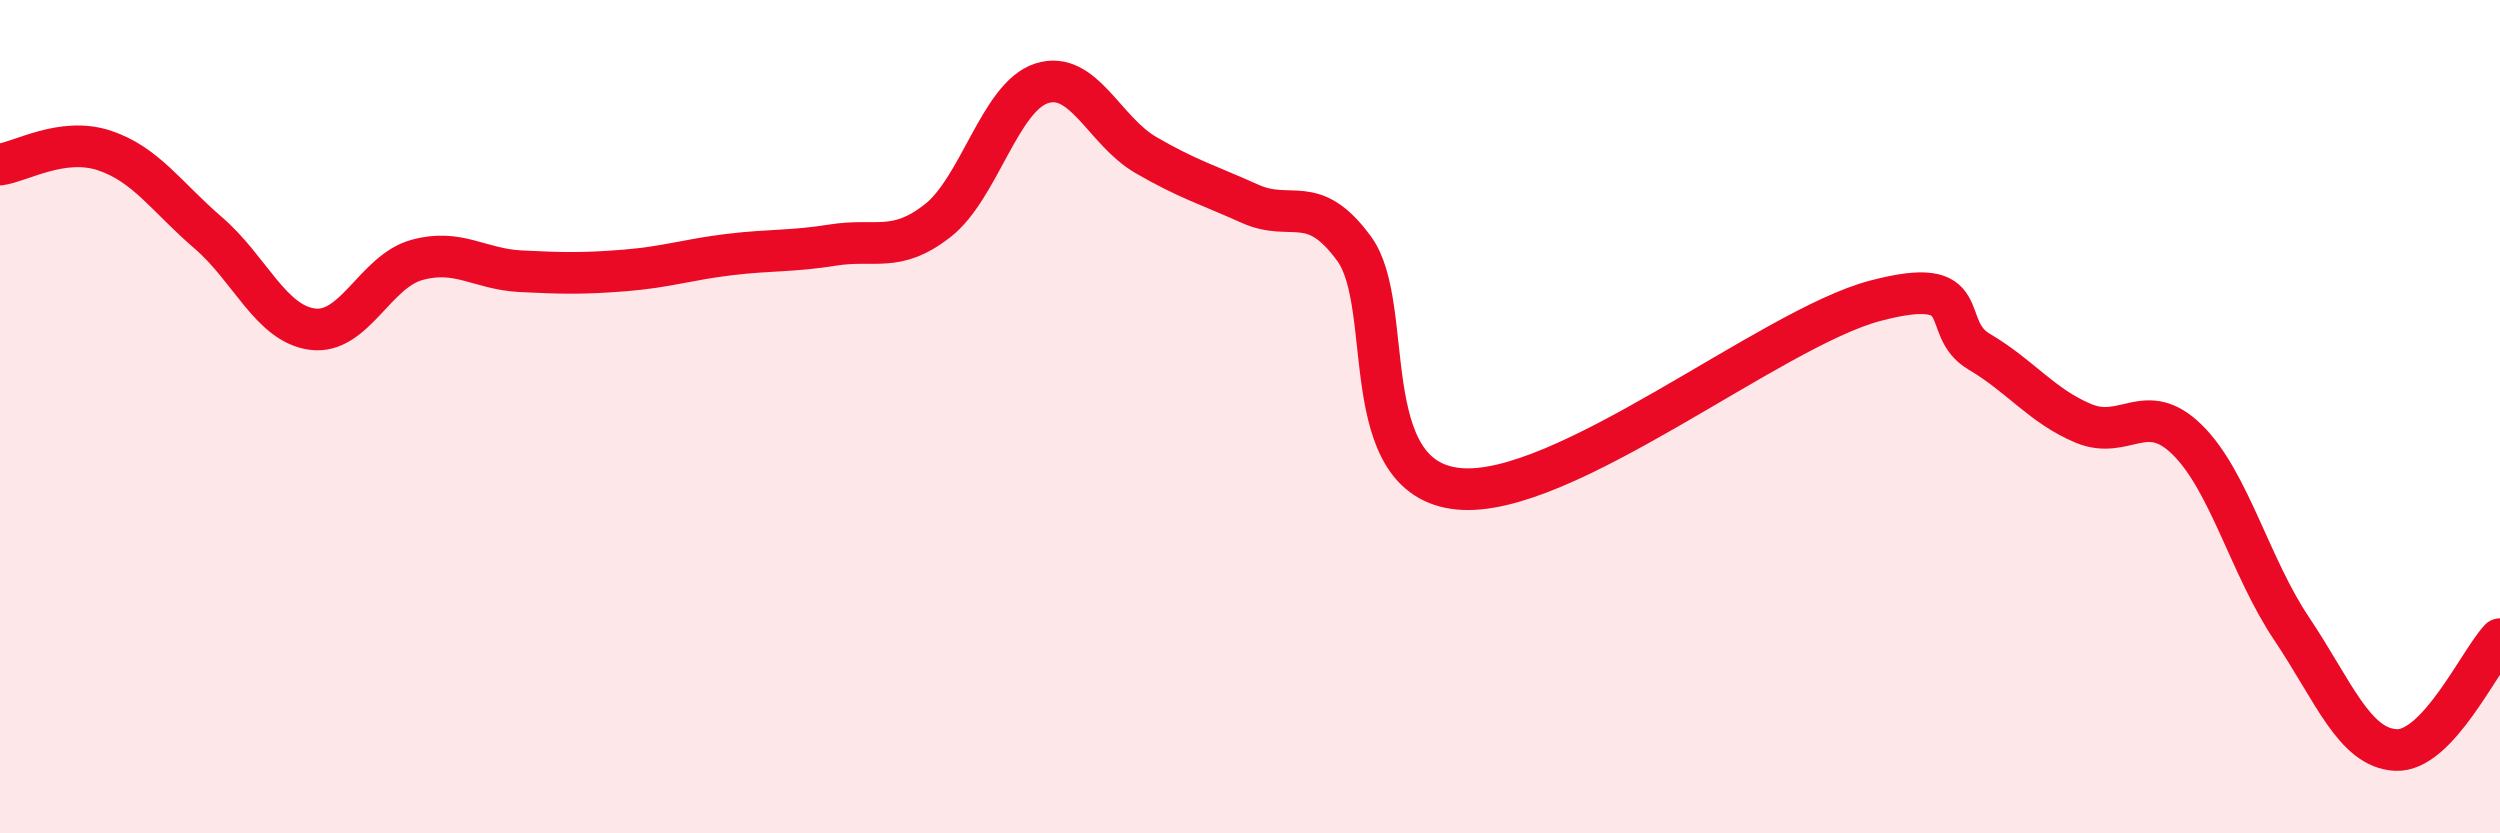
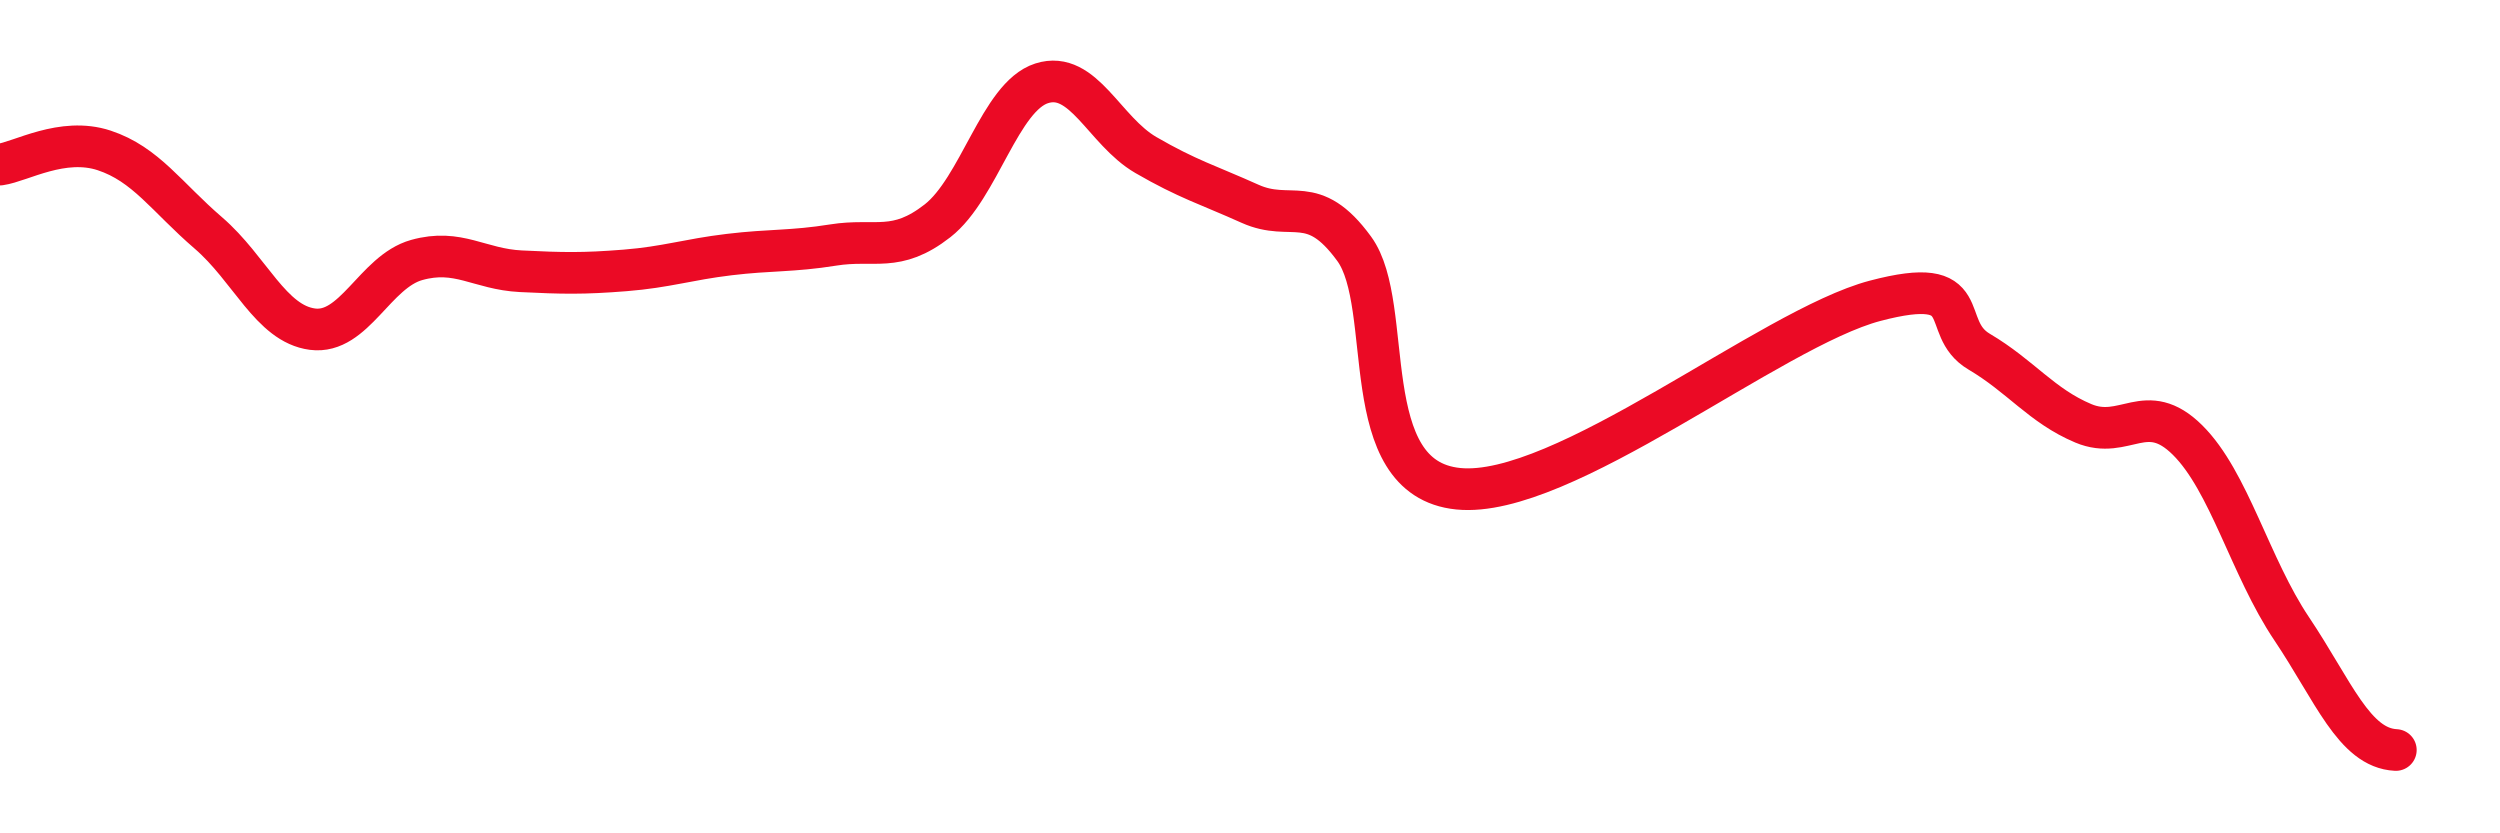
<svg xmlns="http://www.w3.org/2000/svg" width="60" height="20" viewBox="0 0 60 20">
-   <path d="M 0,3.95 C 0.5,3.88 1.5,3.28 2.5,3.61 C 3.5,3.94 4,4.73 5,5.59 C 6,6.45 6.5,7.77 7.5,7.9 C 8.5,8.03 9,6.52 10,6.24 C 11,5.96 11.5,6.46 12.5,6.51 C 13.5,6.56 14,6.57 15,6.49 C 16,6.41 16.5,6.23 17.5,6.11 C 18.5,5.99 19,6.04 20,5.88 C 21,5.72 21.5,6.08 22.5,5.3 C 23.5,4.52 24,2.32 25,2 C 26,1.68 26.5,3.14 27.5,3.72 C 28.5,4.3 29,4.44 30,4.89 C 31,5.34 31.5,4.6 32.5,5.97 C 33.5,7.34 32.5,11.48 35,11.73 C 37.5,11.98 42.5,7.88 45,7.22 C 47.5,6.56 46.5,7.85 47.5,8.44 C 48.5,9.03 49,9.74 50,10.16 C 51,10.58 51.5,9.57 52.5,10.56 C 53.5,11.55 54,13.6 55,15.09 C 56,16.58 56.5,17.95 57.5,18 C 58.5,18.05 59.5,15.87 60,15.34L60 20L0 20Z" fill="#EB0A25" opacity="0.1" stroke-linecap="round" stroke-linejoin="round" />
-   <path d="M 0,3.95 C 0.5,3.88 1.5,3.28 2.5,3.61 C 3.5,3.94 4,4.73 5,5.59 C 6,6.45 6.5,7.77 7.5,7.9 C 8.5,8.03 9,6.52 10,6.24 C 11,5.96 11.5,6.46 12.5,6.51 C 13.5,6.56 14,6.57 15,6.49 C 16,6.41 16.5,6.23 17.5,6.11 C 18.5,5.99 19,6.04 20,5.88 C 21,5.72 21.5,6.08 22.5,5.3 C 23.5,4.52 24,2.32 25,2 C 26,1.68 26.5,3.14 27.5,3.72 C 28.5,4.3 29,4.44 30,4.89 C 31,5.34 31.5,4.6 32.5,5.97 C 33.5,7.34 32.5,11.48 35,11.73 C 37.5,11.98 42.5,7.88 45,7.22 C 47.5,6.56 46.5,7.85 47.5,8.44 C 48.5,9.03 49,9.74 50,10.16 C 51,10.58 51.5,9.57 52.5,10.56 C 53.5,11.55 54,13.6 55,15.09 C 56,16.58 56.5,17.95 57.5,18 C 58.5,18.05 59.5,15.87 60,15.34" stroke="#EB0A25" stroke-width="1" fill="none" stroke-linecap="round" stroke-linejoin="round" />
+   <path d="M 0,3.95 C 0.5,3.88 1.5,3.28 2.5,3.61 C 3.5,3.94 4,4.73 5,5.59 C 6,6.45 6.5,7.77 7.5,7.9 C 8.5,8.03 9,6.52 10,6.24 C 11,5.96 11.5,6.46 12.5,6.51 C 13.5,6.56 14,6.57 15,6.49 C 16,6.41 16.5,6.23 17.5,6.11 C 18.5,5.99 19,6.04 20,5.88 C 21,5.72 21.5,6.08 22.5,5.3 C 23.5,4.52 24,2.32 25,2 C 26,1.68 26.5,3.14 27.5,3.72 C 28.5,4.3 29,4.44 30,4.89 C 31,5.34 31.5,4.6 32.5,5.97 C 33.5,7.34 32.5,11.48 35,11.73 C 37.5,11.98 42.5,7.88 45,7.22 C 47.5,6.56 46.5,7.85 47.5,8.44 C 48.5,9.03 49,9.74 50,10.16 C 51,10.58 51.5,9.57 52.5,10.56 C 53.5,11.55 54,13.6 55,15.09 C 56,16.58 56.5,17.95 57.5,18 " stroke="#EB0A25" stroke-width="1" fill="none" stroke-linecap="round" stroke-linejoin="round" />
</svg>